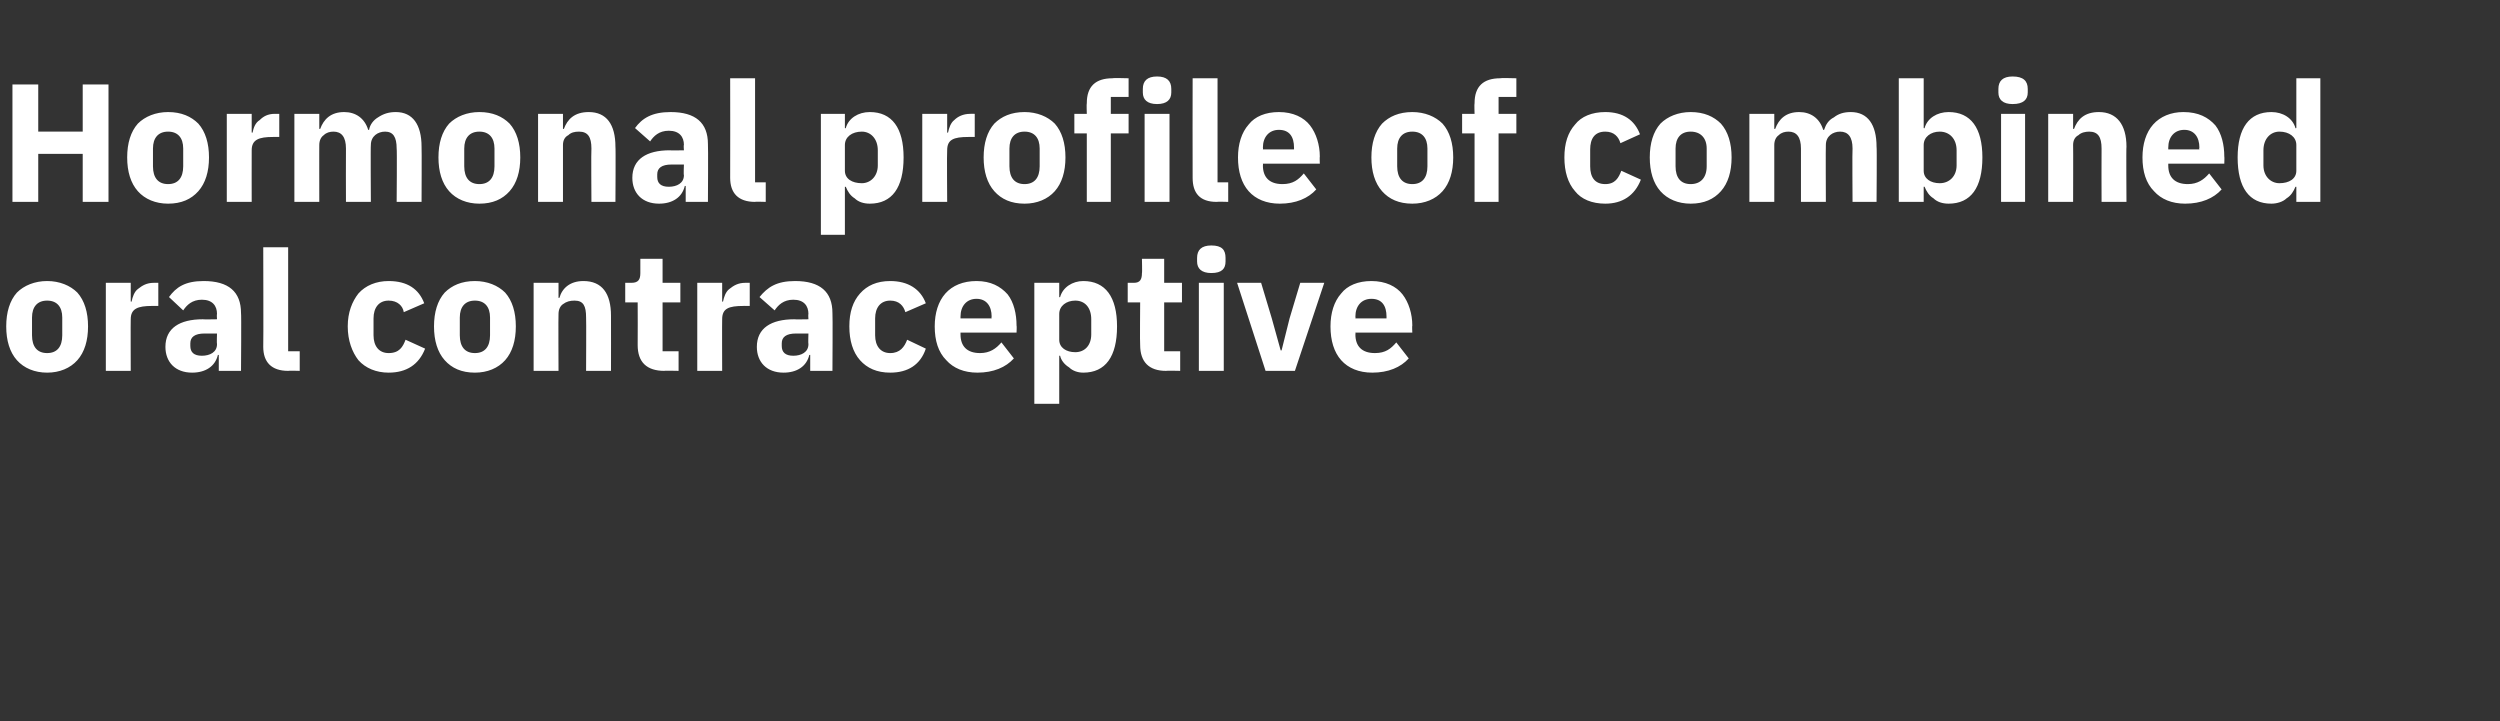
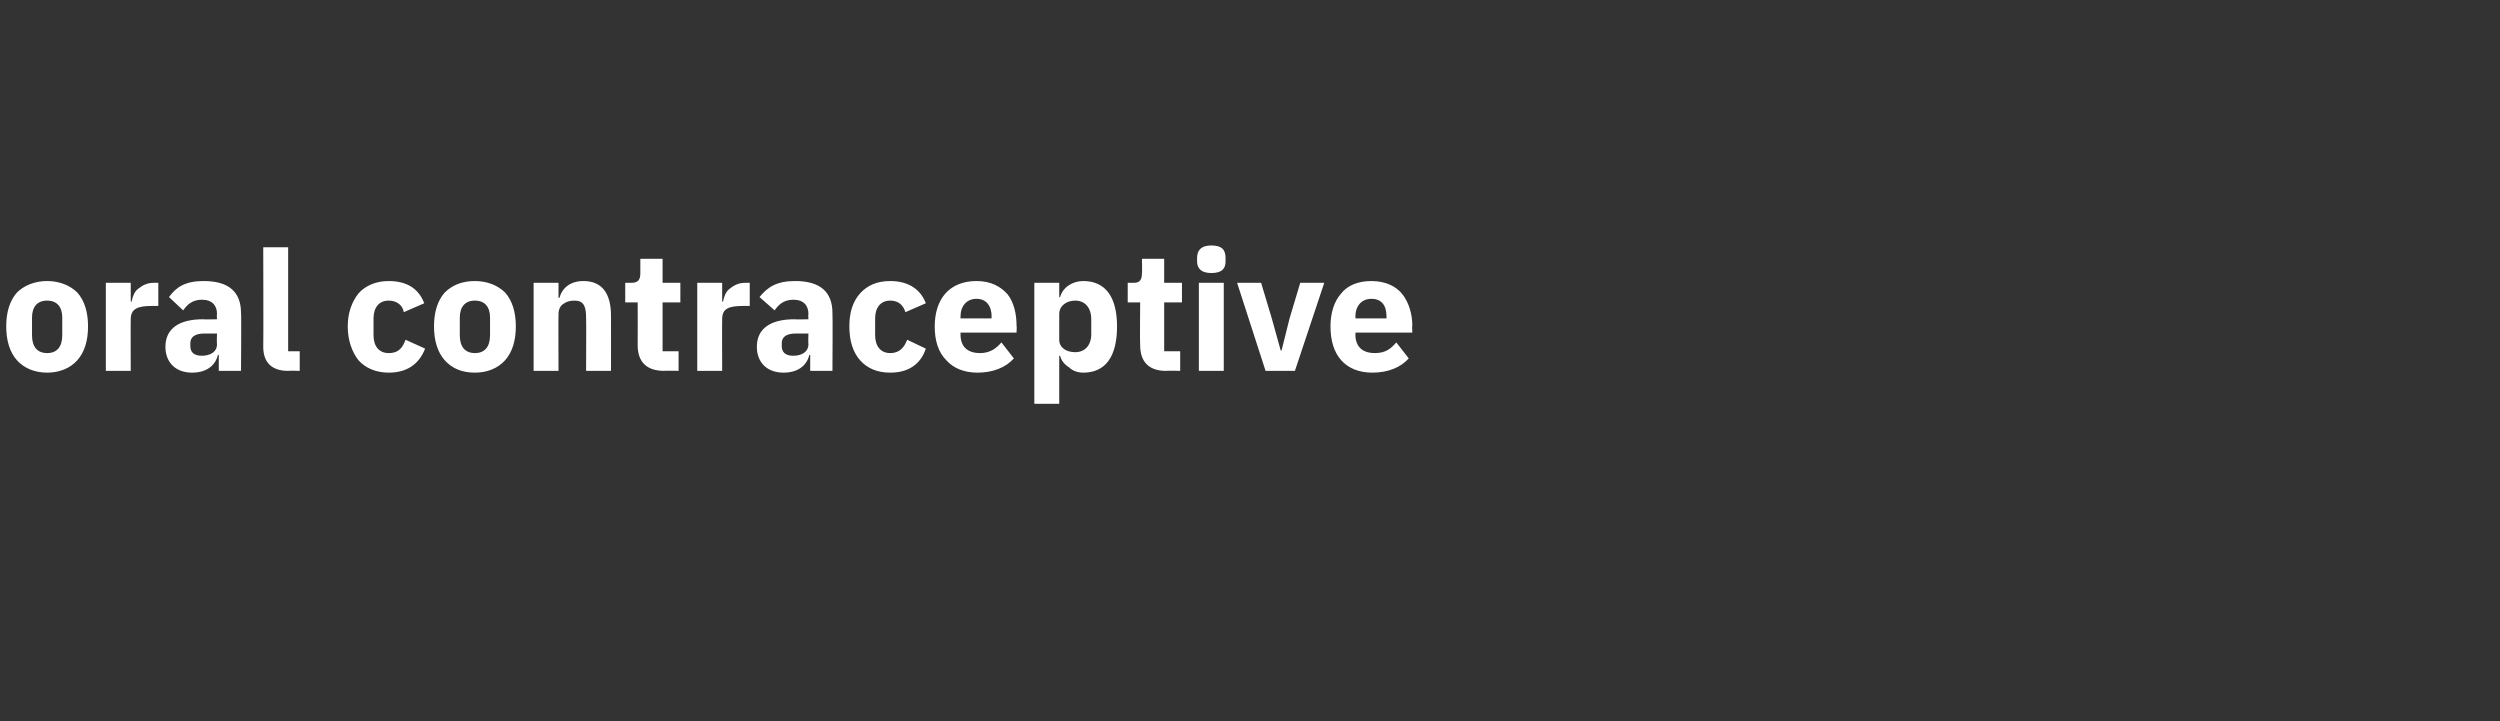
<svg xmlns="http://www.w3.org/2000/svg" version="1.1" width="281.1px" height="81.1px" viewBox="0 -8 281.1 81.1" style="top:-8px">
  <rect x="0" y="-8" width="281.1" height="81.1" fill="#333333" stroke="none" />
  <desc>Hormonal profile of combined oral contraceptive</desc>
  <defs />
  <g id="Polygon179064">
    <path d="M 8.7 32.5 C 9.5 31.6 9.9 30.3 9.9 28.7 C 9.9 27.1 9.5 25.8 8.7 24.9 C 7.9 24.1 6.7 23.6 5.3 23.6 C 3.9 23.6 2.7 24.1 1.9 24.9 C 1.1 25.8 0.7 27.1 0.7 28.7 C 0.7 30.3 1.1 31.6 1.9 32.5 C 2.7 33.4 3.9 33.9 5.3 33.9 C 6.7 33.9 7.9 33.4 8.7 32.5 Z M 3.6 29.7 C 3.6 29.7 3.6 27.7 3.6 27.7 C 3.6 26.5 4.2 25.8 5.3 25.8 C 6.4 25.8 7 26.5 7 27.7 C 7 27.7 7 29.7 7 29.7 C 7 31 6.4 31.7 5.3 31.7 C 4.2 31.7 3.6 31 3.6 29.7 Z M 14.7 33.7 C 14.7 33.7 14.68 27.89 14.7 27.9 C 14.7 26.7 15.5 26.4 17.1 26.4 C 17.09 26.39 17.8 26.4 17.8 26.4 L 17.8 23.8 C 17.8 23.8 17.3 23.79 17.3 23.8 C 16.5 23.8 16 24.1 15.5 24.5 C 15.1 24.8 14.9 25.4 14.8 25.9 C 14.78 25.94 14.7 25.9 14.7 25.9 L 14.7 23.8 L 11.9 23.8 L 11.9 33.7 L 14.7 33.7 Z M 27.1 27.2 C 27.15 27.18 27.1 33.7 27.1 33.7 L 24.6 33.7 L 24.6 31.9 C 24.6 31.9 24.53 31.93 24.5 31.9 C 24.2 33.2 23.1 33.9 21.6 33.9 C 19.7 33.9 18.6 32.7 18.6 31 C 18.6 28.9 20.2 27.9 22.8 27.9 C 22.8 27.93 24.4 27.9 24.4 27.9 C 24.4 27.9 24.36 27.31 24.4 27.3 C 24.4 26.4 23.9 25.7 22.7 25.7 C 21.6 25.7 21 26.3 20.6 26.9 C 20.6 26.9 19 25.4 19 25.4 C 19.8 24.3 20.8 23.6 22.9 23.6 C 25.7 23.6 27.1 24.8 27.1 27.2 Z M 24.4 29.5 C 24.4 29.5 23.01 29.51 23 29.5 C 21.9 29.5 21.4 29.9 21.4 30.6 C 21.4 30.6 21.4 30.9 21.4 30.9 C 21.4 31.6 21.8 32 22.7 32 C 23.6 32 24.4 31.6 24.4 30.7 C 24.36 30.67 24.4 29.5 24.4 29.5 Z M 33.7 33.7 L 33.7 31.5 L 32.4 31.5 L 32.4 19.8 L 29.6 19.8 C 29.6 19.8 29.63 30.96 29.6 31 C 29.6 32.7 30.5 33.7 32.4 33.7 C 32.39 33.66 33.7 33.7 33.7 33.7 Z M 47.8 31.2 C 47.8 31.2 45.6 30.2 45.6 30.2 C 45.3 31 44.9 31.7 43.7 31.7 C 42.6 31.7 42 30.9 42 29.7 C 42 29.7 42 27.8 42 27.8 C 42 26.6 42.6 25.8 43.7 25.8 C 44.7 25.8 45.3 26.4 45.4 27.1 C 45.4 27.1 47.7 26.1 47.7 26.1 C 47.1 24.5 45.8 23.6 43.7 23.6 C 42.3 23.6 41.1 24.1 40.3 25 C 39.6 25.9 39.1 27.1 39.1 28.7 C 39.1 30.3 39.6 31.6 40.3 32.5 C 41.1 33.4 42.3 33.9 43.7 33.9 C 45.7 33.9 47.1 33 47.8 31.2 Z M 56.8 32.5 C 57.6 31.6 58 30.3 58 28.7 C 58 27.1 57.6 25.8 56.8 24.9 C 56 24.1 54.8 23.6 53.4 23.6 C 51.9 23.6 50.8 24.1 50 24.9 C 49.2 25.8 48.8 27.1 48.8 28.7 C 48.8 30.3 49.2 31.6 50 32.5 C 50.8 33.4 51.9 33.9 53.4 33.9 C 54.8 33.9 56 33.4 56.8 32.5 Z M 51.7 29.7 C 51.7 29.7 51.7 27.7 51.7 27.7 C 51.7 26.5 52.3 25.8 53.4 25.8 C 54.5 25.8 55.1 26.5 55.1 27.7 C 55.1 27.7 55.1 29.7 55.1 29.7 C 55.1 31 54.5 31.7 53.4 31.7 C 52.3 31.7 51.7 31 51.7 29.7 Z M 62.8 33.7 C 62.8 33.7 62.77 27.27 62.8 27.3 C 62.8 26.8 63 26.4 63.3 26.2 C 63.7 25.9 64.1 25.8 64.6 25.8 C 65.6 25.8 65.9 26.4 65.9 27.7 C 65.93 27.7 65.9 33.7 65.9 33.7 L 68.7 33.7 C 68.7 33.7 68.71 27.48 68.7 27.5 C 68.7 25 67.7 23.6 65.6 23.6 C 64.1 23.6 63.2 24.4 62.9 25.5 C 62.89 25.47 62.8 25.5 62.8 25.5 L 62.8 23.8 L 60 23.8 L 60 33.7 L 62.8 33.7 Z M 76.3 33.7 L 76.3 31.5 L 74.5 31.5 L 74.5 26 L 76.5 26 L 76.5 23.8 L 74.5 23.8 L 74.5 21.1 L 72 21.1 C 72 21.1 72 22.74 72 22.7 C 72 23.4 71.8 23.8 71 23.8 C 71.03 23.79 70.3 23.8 70.3 23.8 L 70.3 26 L 71.7 26 C 71.7 26 71.72 30.79 71.7 30.8 C 71.7 32.7 72.7 33.7 74.7 33.7 C 74.65 33.66 76.3 33.7 76.3 33.7 Z M 81.2 33.7 C 81.2 33.7 81.18 27.89 81.2 27.9 C 81.2 26.7 81.9 26.4 83.6 26.4 C 83.58 26.39 84.3 26.4 84.3 26.4 L 84.3 23.8 C 84.3 23.8 83.79 23.79 83.8 23.8 C 83 23.8 82.5 24.1 82 24.5 C 81.6 24.8 81.4 25.4 81.3 25.9 C 81.27 25.94 81.2 25.9 81.2 25.9 L 81.2 23.8 L 78.4 23.8 L 78.4 33.7 L 81.2 33.7 Z M 93.6 27.2 C 93.64 27.18 93.6 33.7 93.6 33.7 L 91.1 33.7 L 91.1 31.9 C 91.1 31.9 91.03 31.93 91 31.9 C 90.7 33.2 89.6 33.9 88.1 33.9 C 86.2 33.9 85.1 32.7 85.1 31 C 85.1 28.9 86.7 27.9 89.3 27.9 C 89.3 27.93 90.9 27.9 90.9 27.9 C 90.9 27.9 90.86 27.31 90.9 27.3 C 90.9 26.4 90.4 25.7 89.2 25.7 C 88.1 25.7 87.5 26.3 87.1 26.9 C 87.1 26.9 85.4 25.4 85.4 25.4 C 86.3 24.3 87.3 23.6 89.4 23.6 C 92.2 23.6 93.6 24.8 93.6 27.2 Z M 90.9 29.5 C 90.9 29.5 89.51 29.51 89.5 29.5 C 88.4 29.5 87.9 29.9 87.9 30.6 C 87.9 30.6 87.9 30.9 87.9 30.9 C 87.9 31.6 88.3 32 89.2 32 C 90.1 32 90.9 31.6 90.9 30.7 C 90.86 30.67 90.9 29.5 90.9 29.5 Z M 104.1 31.2 C 104.1 31.2 102 30.2 102 30.2 C 101.7 31 101.2 31.7 100.1 31.7 C 99 31.7 98.4 30.9 98.4 29.7 C 98.4 29.7 98.4 27.8 98.4 27.8 C 98.4 26.6 99 25.8 100.1 25.8 C 101.1 25.8 101.6 26.4 101.8 27.1 C 101.8 27.1 104.1 26.1 104.1 26.1 C 103.5 24.5 102.1 23.6 100.1 23.6 C 98.6 23.6 97.5 24.1 96.7 25 C 95.9 25.9 95.5 27.1 95.5 28.7 C 95.5 30.3 95.9 31.6 96.7 32.5 C 97.5 33.4 98.6 33.9 100.1 33.9 C 102.1 33.9 103.5 33 104.1 31.2 Z M 114 32.3 C 114 32.3 112.6 30.5 112.6 30.5 C 112 31.2 111.3 31.7 110.2 31.7 C 108.7 31.7 108 30.9 108 29.6 C 108.01 29.58 108 29.4 108 29.4 L 114.3 29.4 C 114.3 29.4 114.34 28.61 114.3 28.6 C 114.3 27.3 114 26 113.3 25.1 C 112.5 24.2 111.4 23.6 109.8 23.6 C 108.3 23.6 107.1 24.1 106.3 25 C 105.5 25.9 105.1 27.2 105.1 28.7 C 105.1 30.3 105.5 31.6 106.4 32.5 C 107.2 33.4 108.4 33.9 109.9 33.9 C 111.7 33.9 113.1 33.3 114 32.3 Z M 111.5 27.6 C 111.46 27.63 111.5 27.8 111.5 27.8 L 108 27.8 C 108 27.8 108.01 27.65 108 27.6 C 108 26.4 108.7 25.6 109.8 25.6 C 110.9 25.6 111.5 26.4 111.5 27.6 Z M 116.3 37.4 L 119.1 37.4 L 119.1 32 C 119.1 32 119.19 32.01 119.2 32 C 119.3 32.5 119.7 33 120.2 33.3 C 120.6 33.7 121.2 33.9 121.8 33.9 C 124.3 33.9 125.6 32.1 125.6 28.7 C 125.6 25.4 124.3 23.6 121.8 23.6 C 120.6 23.6 119.5 24.3 119.2 25.4 C 119.19 25.45 119.1 25.4 119.1 25.4 L 119.1 23.8 L 116.3 23.8 L 116.3 37.4 Z M 119.1 30.2 C 119.1 30.2 119.1 27.3 119.1 27.3 C 119.1 26.4 119.9 25.8 120.9 25.8 C 122 25.8 122.7 26.6 122.7 27.9 C 122.7 27.9 122.7 29.6 122.7 29.6 C 122.7 30.8 122 31.6 120.9 31.6 C 119.9 31.6 119.1 31.1 119.1 30.2 Z M 132.7 33.7 L 132.7 31.5 L 130.9 31.5 L 130.9 26 L 132.9 26 L 132.9 23.8 L 130.9 23.8 L 130.9 21.1 L 128.4 21.1 C 128.4 21.1 128.44 22.74 128.4 22.7 C 128.4 23.4 128.2 23.8 127.5 23.8 C 127.46 23.79 126.8 23.8 126.8 23.8 L 126.8 26 L 128.2 26 C 128.2 26 128.16 30.79 128.2 30.8 C 128.2 32.7 129.2 33.7 131.1 33.7 C 131.09 33.66 132.7 33.7 132.7 33.7 Z M 137.8 21.4 C 137.8 21.4 137.8 21 137.8 21 C 137.8 20.1 137.4 19.6 136.2 19.6 C 135.1 19.6 134.6 20.1 134.6 21 C 134.6 21 134.6 21.4 134.6 21.4 C 134.6 22.2 135.1 22.7 136.2 22.7 C 137.4 22.7 137.8 22.2 137.8 21.4 Z M 134.8 33.7 L 137.6 33.7 L 137.6 23.8 L 134.8 23.8 L 134.8 33.7 Z M 145.6 33.7 L 148.9 23.8 L 146.2 23.8 L 145 27.8 L 144.1 31.4 L 144 31.4 L 143 27.8 L 141.8 23.8 L 139.1 23.8 L 142.3 33.7 L 145.6 33.7 Z M 158.4 32.3 C 158.4 32.3 157 30.5 157 30.5 C 156.4 31.2 155.8 31.7 154.6 31.7 C 153.1 31.7 152.4 30.9 152.4 29.6 C 152.43 29.58 152.4 29.4 152.4 29.4 L 158.8 29.4 C 158.8 29.4 158.76 28.61 158.8 28.6 C 158.8 27.3 158.4 26 157.7 25.1 C 157 24.2 155.8 23.6 154.2 23.6 C 152.7 23.6 151.5 24.1 150.8 25 C 150 25.9 149.6 27.2 149.6 28.7 C 149.6 30.3 150 31.6 150.8 32.5 C 151.6 33.4 152.8 33.9 154.3 33.9 C 156.1 33.9 157.5 33.3 158.4 32.3 Z M 155.9 27.6 C 155.89 27.63 155.9 27.8 155.9 27.8 L 152.4 27.8 C 152.4 27.8 152.43 27.65 152.4 27.6 C 152.4 26.4 153.1 25.6 154.2 25.6 C 155.4 25.6 155.9 26.4 155.9 27.6 Z " stroke="none" fill="#fff" />
  </g>
  <g id="Polygon179063">
-     <path d="M 9.3 14.7 L 12.2 14.7 L 12.2 1.5 L 9.3 1.5 L 9.3 6.8 L 4.3 6.8 L 4.3 1.5 L 1.4 1.5 L 1.4 14.7 L 4.3 14.7 L 4.3 9.3 L 9.3 9.3 L 9.3 14.7 Z M 22.3 13.5 C 23.1 12.6 23.5 11.3 23.5 9.7 C 23.5 8.1 23.1 6.8 22.3 5.9 C 21.5 5.1 20.4 4.6 18.9 4.6 C 17.5 4.6 16.3 5.1 15.5 5.9 C 14.7 6.8 14.3 8.1 14.3 9.7 C 14.3 11.3 14.7 12.6 15.5 13.5 C 16.3 14.4 17.5 14.9 18.9 14.9 C 20.4 14.9 21.5 14.4 22.3 13.5 Z M 17.2 10.7 C 17.2 10.7 17.2 8.7 17.2 8.7 C 17.2 7.5 17.8 6.8 18.9 6.8 C 20 6.8 20.6 7.5 20.6 8.7 C 20.6 8.7 20.6 10.7 20.6 10.7 C 20.6 12 20 12.7 18.9 12.7 C 17.8 12.7 17.2 12 17.2 10.7 Z M 28.3 14.7 C 28.3 14.7 28.29 8.89 28.3 8.9 C 28.3 7.7 29.1 7.4 30.7 7.4 C 30.7 7.39 31.4 7.4 31.4 7.4 L 31.4 4.8 C 31.4 4.8 30.91 4.79 30.9 4.8 C 30.1 4.8 29.6 5.1 29.2 5.5 C 28.7 5.8 28.5 6.4 28.4 6.9 C 28.39 6.94 28.3 6.9 28.3 6.9 L 28.3 4.8 L 25.5 4.8 L 25.5 14.7 L 28.3 14.7 Z M 35.9 14.7 C 35.9 14.7 35.89 8.27 35.9 8.3 C 35.9 7.8 36.1 7.4 36.4 7.2 C 36.7 6.9 37.1 6.8 37.5 6.8 C 38.4 6.8 38.9 7.4 38.9 8.7 C 38.88 8.7 38.9 14.7 38.9 14.7 L 41.7 14.7 C 41.7 14.7 41.66 8.27 41.7 8.3 C 41.7 7.3 42.5 6.8 43.3 6.8 C 44.2 6.8 44.6 7.4 44.6 8.7 C 44.65 8.7 44.6 14.7 44.6 14.7 L 47.4 14.7 C 47.4 14.7 47.43 8.48 47.4 8.5 C 47.4 6 46.4 4.6 44.5 4.6 C 43.7 4.6 43.1 4.8 42.5 5.2 C 42 5.5 41.6 6 41.5 6.6 C 41.5 6.6 41.4 6.6 41.4 6.6 C 41 5.3 40 4.6 38.7 4.6 C 37.2 4.6 36.4 5.4 36 6.5 C 36 6.47 35.9 6.5 35.9 6.5 L 35.9 4.8 L 33.1 4.8 L 33.1 14.7 L 35.9 14.7 Z M 57.3 13.5 C 58.1 12.6 58.5 11.3 58.5 9.7 C 58.5 8.1 58.1 6.8 57.3 5.9 C 56.5 5.1 55.4 4.6 53.9 4.6 C 52.5 4.6 51.3 5.1 50.5 5.9 C 49.7 6.8 49.3 8.1 49.3 9.7 C 49.3 11.3 49.7 12.6 50.5 13.5 C 51.3 14.4 52.5 14.9 53.9 14.9 C 55.4 14.9 56.5 14.4 57.3 13.5 Z M 52.2 10.7 C 52.2 10.7 52.2 8.7 52.2 8.7 C 52.2 7.5 52.8 6.8 53.9 6.8 C 55 6.8 55.6 7.5 55.6 8.7 C 55.6 8.7 55.6 10.7 55.6 10.7 C 55.6 12 55 12.7 53.9 12.7 C 52.8 12.7 52.2 12 52.2 10.7 Z M 63.3 14.7 C 63.3 14.7 63.3 8.27 63.3 8.3 C 63.3 7.8 63.5 7.4 63.9 7.2 C 64.2 6.9 64.6 6.8 65.1 6.8 C 66.1 6.8 66.5 7.4 66.5 8.7 C 66.46 8.7 66.5 14.7 66.5 14.7 L 69.2 14.7 C 69.2 14.7 69.24 8.48 69.2 8.5 C 69.2 6 68.2 4.6 66.2 4.6 C 64.6 4.6 63.8 5.4 63.4 6.5 C 63.41 6.47 63.3 6.5 63.3 6.5 L 63.3 4.8 L 60.5 4.8 L 60.5 14.7 L 63.3 14.7 Z M 79.6 8.2 C 79.64 8.18 79.6 14.7 79.6 14.7 L 77.1 14.7 L 77.1 12.9 C 77.1 12.9 77.02 12.93 77 12.9 C 76.7 14.2 75.6 14.9 74.1 14.9 C 72.2 14.9 71.1 13.7 71.1 12 C 71.1 9.9 72.7 8.9 75.3 8.9 C 75.29 8.93 76.9 8.9 76.9 8.9 C 76.9 8.9 76.85 8.31 76.9 8.3 C 76.9 7.4 76.4 6.7 75.2 6.7 C 74.1 6.7 73.5 7.3 73.1 7.9 C 73.1 7.9 71.4 6.4 71.4 6.4 C 72.2 5.3 73.3 4.6 75.4 4.6 C 78.2 4.6 79.6 5.8 79.6 8.2 Z M 76.9 10.5 C 76.9 10.5 75.5 10.51 75.5 10.5 C 74.4 10.5 73.9 10.9 73.9 11.6 C 73.9 11.6 73.9 11.9 73.9 11.9 C 73.9 12.6 74.3 13 75.2 13 C 76.1 13 76.9 12.6 76.9 11.7 C 76.85 11.67 76.9 10.5 76.9 10.5 Z M 86.1 14.7 L 86.1 12.5 L 84.9 12.5 L 84.9 0.8 L 82.1 0.8 C 82.1 0.8 82.12 11.96 82.1 12 C 82.1 13.7 83 14.7 84.9 14.7 C 84.88 14.66 86.1 14.7 86.1 14.7 Z M 92.3 18.4 L 95 18.4 L 95 13 C 95 13 95.13 13.01 95.1 13 C 95.3 13.5 95.6 14 96.1 14.3 C 96.5 14.7 97.1 14.9 97.8 14.9 C 100.3 14.9 101.6 13.1 101.6 9.7 C 101.6 6.4 100.3 4.6 97.8 4.6 C 96.5 4.6 95.4 5.3 95.1 6.4 C 95.13 6.45 95 6.4 95 6.4 L 95 4.8 L 92.3 4.8 L 92.3 18.4 Z M 95 11.2 C 95 11.2 95 8.3 95 8.3 C 95 7.4 95.8 6.8 96.9 6.8 C 97.9 6.8 98.7 7.6 98.7 8.9 C 98.7 8.9 98.7 10.6 98.7 10.6 C 98.7 11.8 97.9 12.6 96.9 12.6 C 95.8 12.6 95 12.1 95 11.2 Z M 106.5 14.7 C 106.5 14.7 106.46 8.89 106.5 8.9 C 106.5 7.7 107.2 7.4 108.9 7.4 C 108.87 7.39 109.6 7.4 109.6 7.4 L 109.6 4.8 C 109.6 4.8 109.08 4.79 109.1 4.8 C 108.3 4.8 107.7 5.1 107.3 5.5 C 106.9 5.8 106.7 6.4 106.6 6.9 C 106.56 6.94 106.5 6.9 106.5 6.9 L 106.5 4.8 L 103.7 4.8 L 103.7 14.7 L 106.5 14.7 Z M 118.6 13.5 C 119.4 12.6 119.8 11.3 119.8 9.7 C 119.8 8.1 119.4 6.8 118.6 5.9 C 117.8 5.1 116.6 4.6 115.2 4.6 C 113.7 4.6 112.6 5.1 111.8 5.9 C 111 6.8 110.6 8.1 110.6 9.7 C 110.6 11.3 111 12.6 111.8 13.5 C 112.6 14.4 113.7 14.9 115.2 14.9 C 116.6 14.9 117.8 14.4 118.6 13.5 Z M 113.5 10.7 C 113.5 10.7 113.5 8.7 113.5 8.7 C 113.5 7.5 114.1 6.8 115.2 6.8 C 116.3 6.8 116.9 7.5 116.9 8.7 C 116.9 8.7 116.9 10.7 116.9 10.7 C 116.9 12 116.3 12.7 115.2 12.7 C 114.1 12.7 113.5 12 113.5 10.7 Z M 122.2 14.7 L 124.9 14.7 L 124.9 7 L 126.9 7 L 126.9 4.8 L 124.9 4.8 L 124.9 2.9 L 126.9 2.9 L 126.9 0.8 C 126.9 0.8 125.11 0.75 125.1 0.8 C 123.2 0.8 122.2 1.7 122.2 3.6 C 122.16 3.63 122.2 4.8 122.2 4.8 L 120.8 4.8 L 120.8 7 L 122.2 7 L 122.2 14.7 Z M 131.7 2.4 C 131.7 2.4 131.7 2 131.7 2 C 131.7 1.1 131.2 0.6 130.1 0.6 C 129 0.6 128.5 1.1 128.5 2 C 128.5 2 128.5 2.4 128.5 2.4 C 128.5 3.2 129 3.7 130.1 3.7 C 131.2 3.7 131.7 3.2 131.7 2.4 Z M 128.7 14.7 L 131.5 14.7 L 131.5 4.8 L 128.7 4.8 L 128.7 14.7 Z M 138.1 14.7 L 138.1 12.5 L 136.9 12.5 L 136.9 0.8 L 134.1 0.8 C 134.1 0.8 134.08 11.96 134.1 12 C 134.1 13.7 134.9 14.7 136.8 14.7 C 136.84 14.66 138.1 14.7 138.1 14.7 Z M 148 13.3 C 148 13.3 146.6 11.5 146.6 11.5 C 146 12.2 145.4 12.7 144.2 12.7 C 142.7 12.7 142 11.9 142 10.6 C 142.03 10.58 142 10.4 142 10.4 L 148.4 10.4 C 148.4 10.4 148.37 9.61 148.4 9.6 C 148.4 8.3 148 7 147.3 6.1 C 146.6 5.2 145.4 4.6 143.8 4.6 C 142.3 4.6 141.1 5.1 140.4 6 C 139.6 6.9 139.2 8.2 139.2 9.7 C 139.2 11.3 139.6 12.6 140.4 13.5 C 141.2 14.4 142.4 14.9 143.9 14.9 C 145.7 14.9 147.1 14.3 148 13.3 Z M 145.5 8.6 C 145.49 8.63 145.5 8.8 145.5 8.8 L 142 8.8 C 142 8.8 142.03 8.65 142 8.6 C 142 7.4 142.7 6.6 143.8 6.6 C 145 6.6 145.5 7.4 145.5 8.6 Z M 162.2 13.5 C 163 12.6 163.4 11.3 163.4 9.7 C 163.4 8.1 163 6.8 162.2 5.9 C 161.4 5.1 160.2 4.6 158.8 4.6 C 157.3 4.6 156.2 5.1 155.4 5.9 C 154.6 6.8 154.2 8.1 154.2 9.7 C 154.2 11.3 154.6 12.6 155.4 13.5 C 156.2 14.4 157.3 14.9 158.8 14.9 C 160.2 14.9 161.4 14.4 162.2 13.5 Z M 157.1 10.7 C 157.1 10.7 157.1 8.7 157.1 8.7 C 157.1 7.5 157.7 6.8 158.8 6.8 C 159.9 6.8 160.5 7.5 160.5 8.7 C 160.5 8.7 160.5 10.7 160.5 10.7 C 160.5 12 159.9 12.7 158.8 12.7 C 157.7 12.7 157.1 12 157.1 10.7 Z M 165.8 14.7 L 168.5 14.7 L 168.5 7 L 170.5 7 L 170.5 4.8 L 168.5 4.8 L 168.5 2.9 L 170.5 2.9 L 170.5 0.8 C 170.5 0.8 168.71 0.75 168.7 0.8 C 166.8 0.8 165.8 1.7 165.8 3.6 C 165.76 3.63 165.8 4.8 165.8 4.8 L 164.4 4.8 L 164.4 7 L 165.8 7 L 165.8 14.7 Z M 184.5 12.2 C 184.5 12.2 182.3 11.2 182.3 11.2 C 182 12 181.6 12.7 180.5 12.7 C 179.3 12.7 178.8 11.9 178.8 10.7 C 178.8 10.7 178.8 8.8 178.8 8.8 C 178.8 7.6 179.3 6.8 180.5 6.8 C 181.5 6.8 182 7.4 182.2 8.1 C 182.2 8.1 184.4 7.1 184.4 7.1 C 183.8 5.5 182.5 4.6 180.5 4.6 C 179 4.6 177.8 5.1 177.1 6 C 176.3 6.9 175.9 8.1 175.9 9.7 C 175.9 11.3 176.3 12.6 177.1 13.5 C 177.8 14.4 179 14.9 180.5 14.9 C 182.4 14.9 183.8 14 184.5 12.2 Z M 193.5 13.5 C 194.3 12.6 194.7 11.3 194.7 9.7 C 194.7 8.1 194.3 6.8 193.5 5.9 C 192.7 5.1 191.6 4.6 190.1 4.6 C 188.7 4.6 187.5 5.1 186.7 5.9 C 185.9 6.8 185.5 8.1 185.5 9.7 C 185.5 11.3 185.9 12.6 186.7 13.5 C 187.5 14.4 188.7 14.9 190.1 14.9 C 191.6 14.9 192.7 14.4 193.5 13.5 Z M 188.4 10.7 C 188.4 10.7 188.4 8.7 188.4 8.7 C 188.4 7.5 189 6.8 190.1 6.8 C 191.2 6.8 191.9 7.5 191.9 8.7 C 191.9 8.7 191.9 10.7 191.9 10.7 C 191.9 12 191.2 12.7 190.1 12.7 C 189 12.7 188.4 12 188.4 10.7 Z M 199.5 14.7 C 199.5 14.7 199.5 8.27 199.5 8.3 C 199.5 7.8 199.7 7.4 200 7.2 C 200.3 6.9 200.7 6.8 201.1 6.8 C 202 6.8 202.5 7.4 202.5 8.7 C 202.49 8.7 202.5 14.7 202.5 14.7 L 205.3 14.7 C 205.3 14.7 205.27 8.27 205.3 8.3 C 205.3 7.3 206.1 6.8 206.9 6.8 C 207.8 6.8 208.3 7.4 208.3 8.7 C 208.26 8.7 208.3 14.7 208.3 14.7 L 211 14.7 C 211 14.7 211.05 8.48 211 8.5 C 211 6 210 4.6 208.1 4.6 C 207.3 4.6 206.7 4.8 206.2 5.2 C 205.6 5.5 205.3 6 205.1 6.6 C 205.1 6.6 205 6.6 205 6.6 C 204.6 5.3 203.6 4.6 202.3 4.6 C 200.8 4.6 200 5.4 199.6 6.5 C 199.62 6.47 199.5 6.5 199.5 6.5 L 199.5 4.8 L 196.7 4.8 L 196.7 14.7 L 199.5 14.7 Z M 213.5 14.7 L 216.3 14.7 L 216.3 13 C 216.3 13 216.4 13.01 216.4 13 C 216.6 13.5 216.9 14 217.4 14.3 C 217.8 14.7 218.4 14.9 219.1 14.9 C 221.6 14.9 222.9 13.1 222.9 9.7 C 222.9 6.4 221.6 4.6 219.1 4.6 C 217.8 4.6 216.7 5.3 216.4 6.4 C 216.4 6.45 216.3 6.4 216.3 6.4 L 216.3 0.8 L 213.5 0.8 L 213.5 14.7 Z M 216.3 11.2 C 216.3 11.2 216.3 8.3 216.3 8.3 C 216.3 7.4 217.1 6.8 218.1 6.8 C 219.2 6.8 220 7.6 220 8.9 C 220 8.9 220 10.6 220 10.6 C 220 11.8 219.2 12.6 218.1 12.6 C 217.1 12.6 216.3 12.1 216.3 11.2 Z M 228 2.4 C 228 2.4 228 2 228 2 C 228 1.1 227.5 0.6 226.3 0.6 C 225.2 0.6 224.7 1.1 224.7 2 C 224.7 2 224.7 2.4 224.7 2.4 C 224.7 3.2 225.2 3.7 226.3 3.7 C 227.5 3.7 228 3.2 228 2.4 Z M 225 14.7 L 227.7 14.7 L 227.7 4.8 L 225 4.8 L 225 14.7 Z M 233.1 14.7 C 233.1 14.7 233.12 8.27 233.1 8.3 C 233.1 7.8 233.3 7.4 233.7 7.2 C 234 6.9 234.5 6.8 234.9 6.8 C 235.9 6.8 236.3 7.4 236.3 8.7 C 236.28 8.7 236.3 14.7 236.3 14.7 L 239.1 14.7 C 239.1 14.7 239.06 8.48 239.1 8.5 C 239.1 6 238 4.6 236 4.6 C 234.4 4.6 233.6 5.4 233.2 6.5 C 233.23 6.47 233.1 6.5 233.1 6.5 L 233.1 4.8 L 230.3 4.8 L 230.3 14.7 L 233.1 14.7 Z M 249.8 13.3 C 249.8 13.3 248.4 11.5 248.4 11.5 C 247.8 12.2 247.1 12.7 246 12.7 C 244.5 12.7 243.8 11.9 243.8 10.6 C 243.8 10.58 243.8 10.4 243.8 10.4 L 250.1 10.4 C 250.1 10.4 250.13 9.61 250.1 9.6 C 250.1 8.3 249.8 7 249.1 6.1 C 248.3 5.2 247.2 4.6 245.5 4.6 C 244.1 4.6 242.9 5.1 242.1 6 C 241.3 6.9 240.9 8.2 240.9 9.7 C 240.9 11.3 241.3 12.6 242.2 13.5 C 243 14.4 244.2 14.9 245.7 14.9 C 247.5 14.9 248.9 14.3 249.8 13.3 Z M 247.3 8.6 C 247.25 8.63 247.3 8.8 247.3 8.8 L 243.8 8.8 C 243.8 8.8 243.8 8.65 243.8 8.6 C 243.8 7.4 244.5 6.6 245.6 6.6 C 246.7 6.6 247.3 7.4 247.3 8.6 Z M 258.2 14.7 L 260.9 14.7 L 260.9 0.8 L 258.2 0.8 L 258.2 6.4 C 258.2 6.4 258.06 6.45 258.1 6.4 C 257.8 5.3 256.7 4.6 255.4 4.6 C 252.9 4.6 251.6 6.4 251.6 9.7 C 251.6 13.1 252.9 14.9 255.4 14.9 C 256 14.9 256.7 14.7 257.1 14.3 C 257.6 14 257.9 13.5 258.1 13 C 258.06 13.01 258.2 13 258.2 13 L 258.2 14.7 Z M 254.5 10.6 C 254.5 10.6 254.5 8.9 254.5 8.9 C 254.5 7.6 255.3 6.8 256.3 6.8 C 257.4 6.8 258.2 7.4 258.2 8.3 C 258.2 8.3 258.2 11.2 258.2 11.2 C 258.2 12.1 257.4 12.6 256.3 12.6 C 255.3 12.6 254.5 11.8 254.5 10.6 Z " stroke="none" fill="#fff" />
-   </g>
+     </g>
</svg>